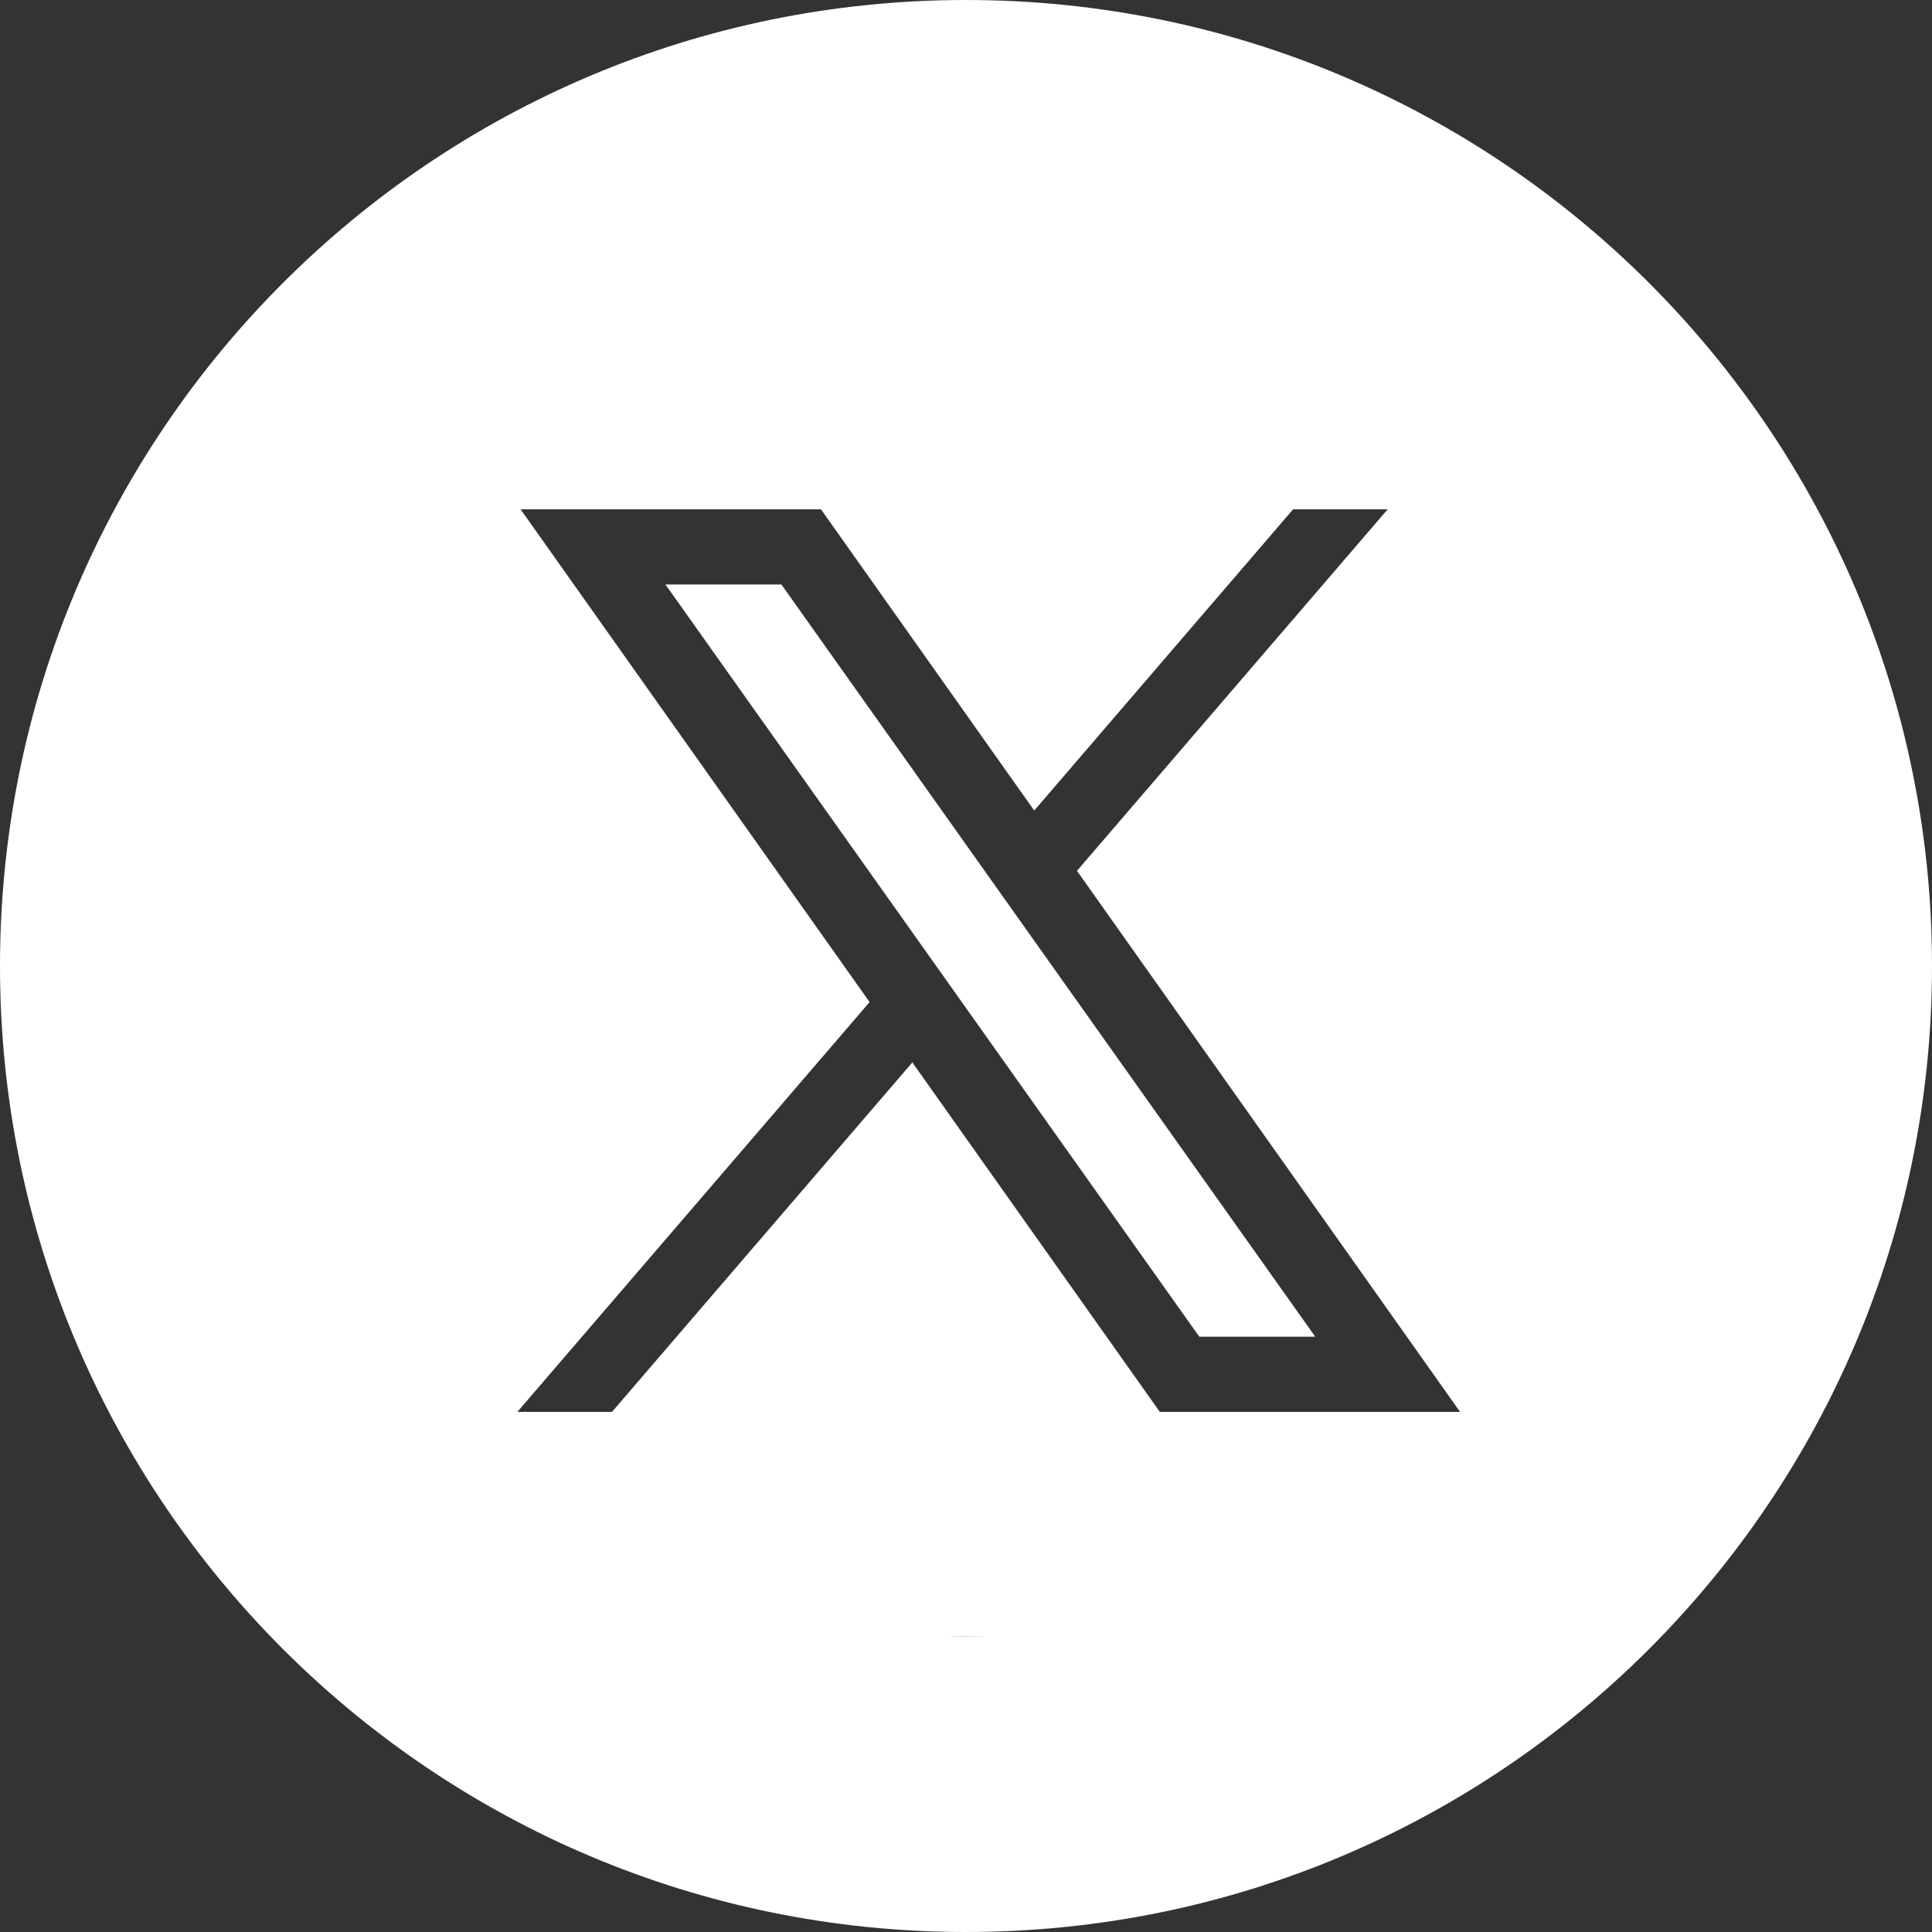
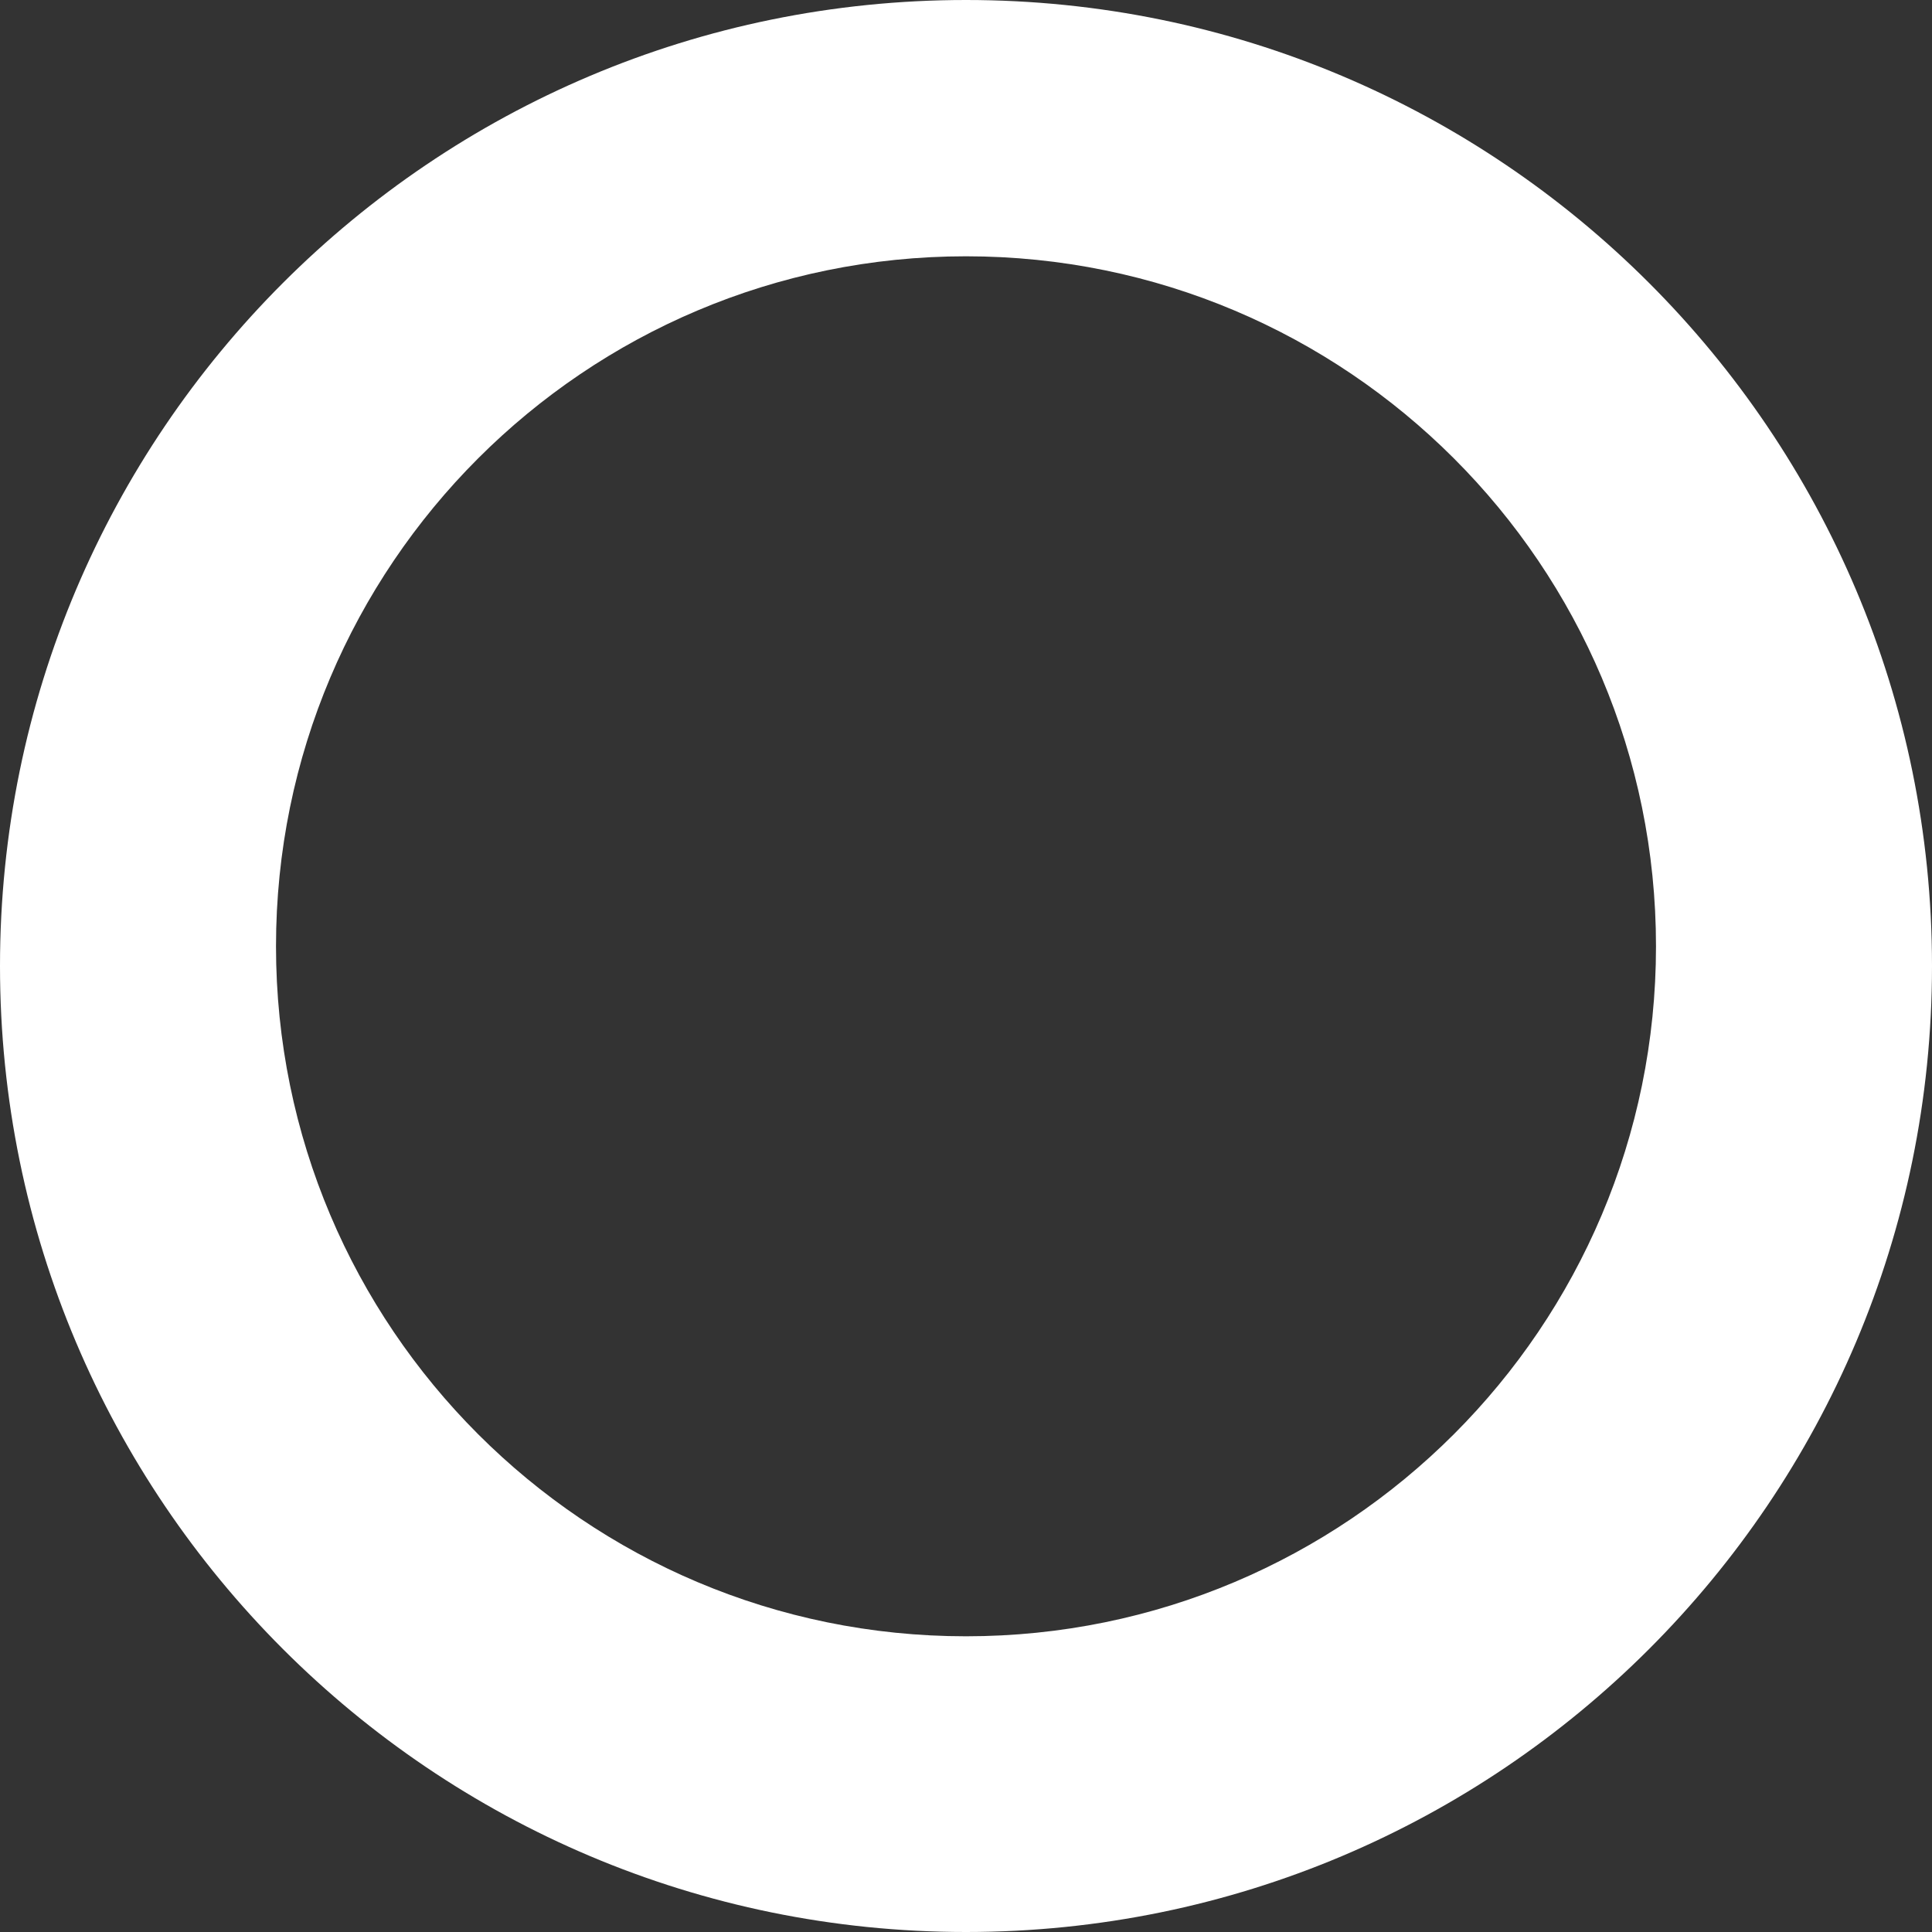
<svg xmlns="http://www.w3.org/2000/svg" width="50" height="50" viewBox="0 0 50 50" fill="none">
  <rect x="0" y="0" width="50" height="50" fill="#333333" stroke="none" />
  <path fill-rule="evenodd" clip-rule="evenodd" d="M25 50C38.807 50 50 38.807 50 25C50 11.193 38.807 0 25 0C11.193 0 0 11.193 0 25C0 38.807 11.193 50 25 50ZM25 42.347C34.862 42.347 42.857 34.352 42.857 24.49C42.857 14.628 34.862 6.633 25 6.633C15.138 6.633 7.143 14.628 7.143 24.49C7.143 34.352 15.138 42.347 25 42.347Z" fill="white" />
-   <path d="M14.63 8.314C10.844 8.314 7.775 11.364 7.775 15.127L6.633 25.541L8.983 35.534C8.983 39.297 12.052 42.347 15.838 42.347H35.195C38.98 42.347 42.05 39.297 42.05 35.534L43.878 15.549C43.878 11.786 40.809 8.736 37.023 8.736L25.598 5.102L14.63 8.314ZM13.473 13.181H21.247L26.766 20.977L33.465 13.181H35.913L27.872 22.537L37.787 36.54H30.016L23.611 27.495L15.838 36.54H13.389L22.505 25.934L13.473 13.181ZM17.222 15.127L31.037 34.593H34.038L20.223 15.127H17.222Z" fill="white" />
</svg>